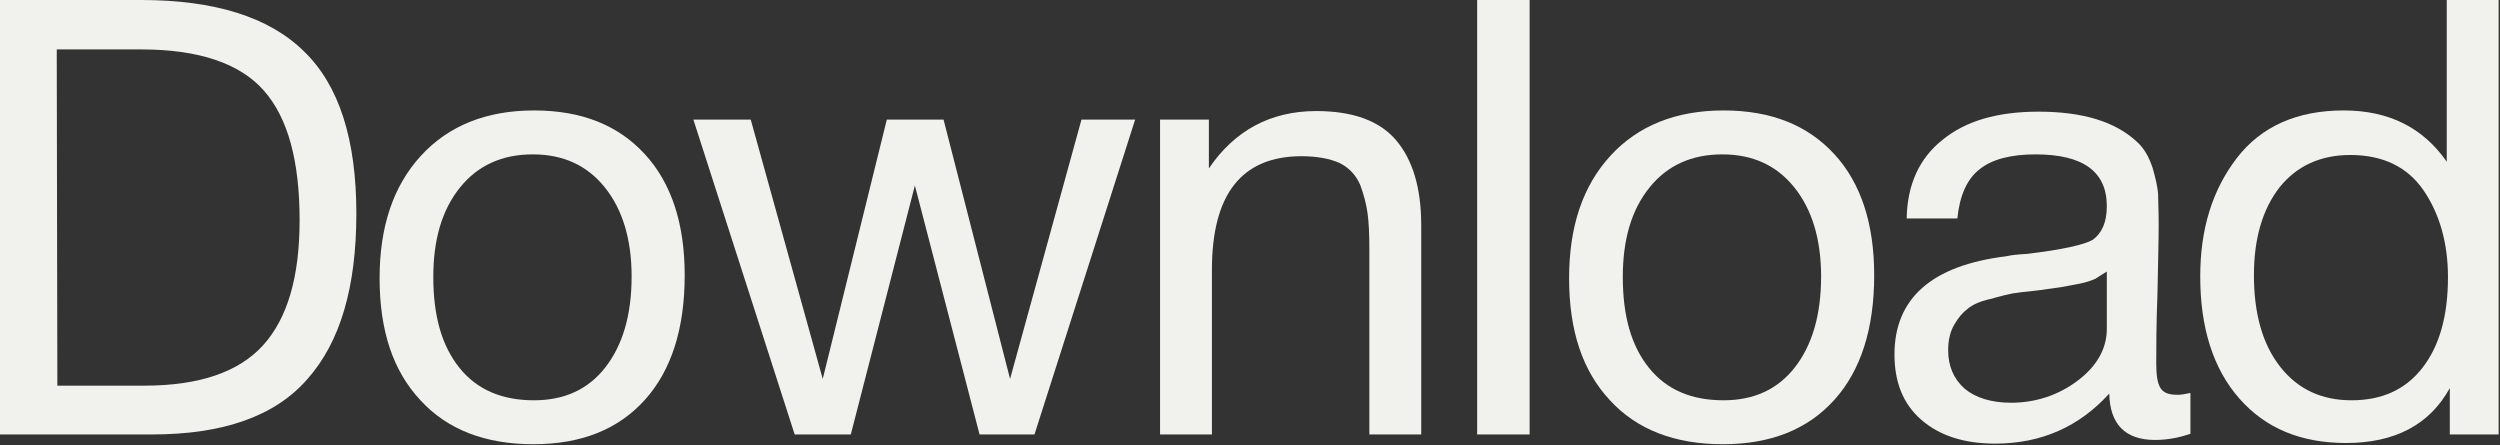
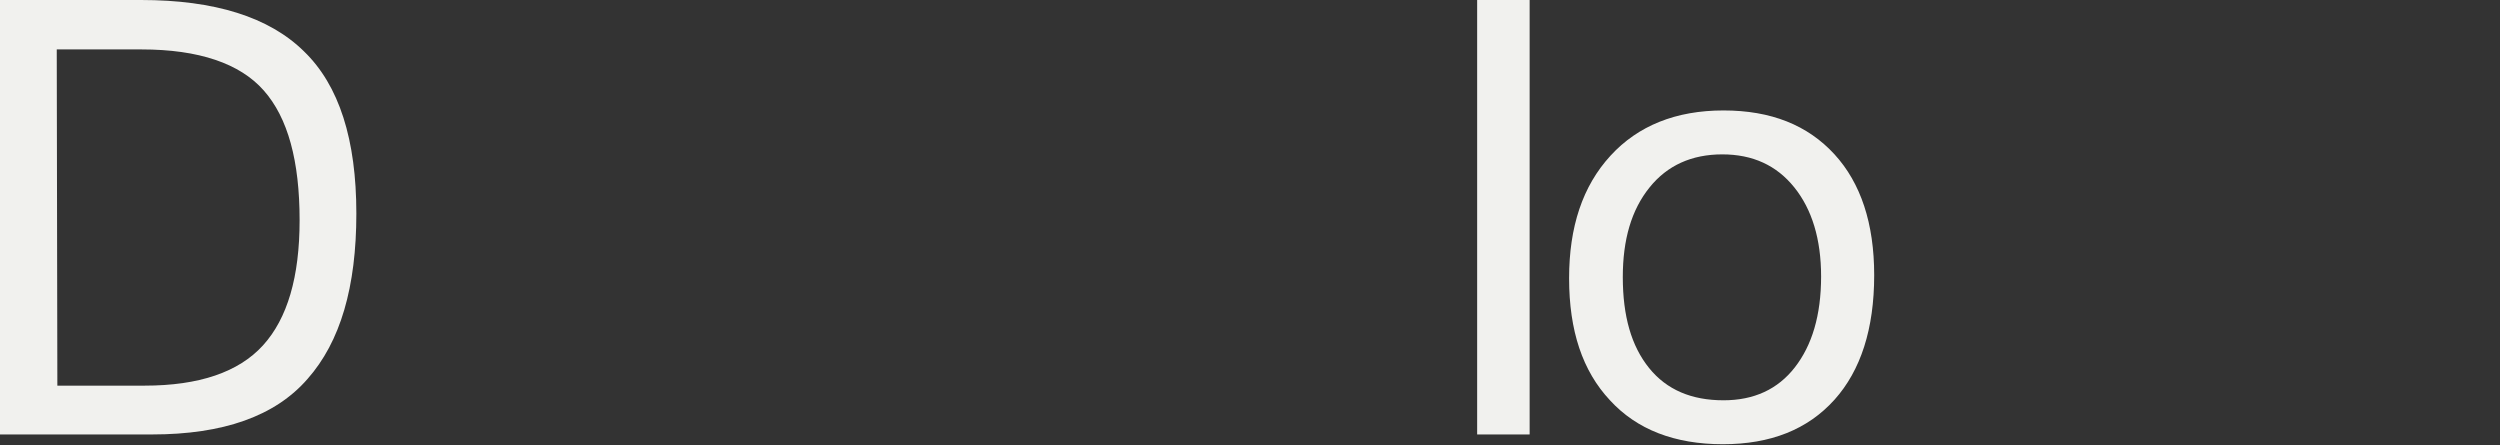
<svg xmlns="http://www.w3.org/2000/svg" width="1393" height="248" viewBox="0 0 1393 248" fill="none">
  <rect x="0" y="0" width="1393" height="248" fill="#333333" stroke="none" />
  <path d="M0 0H78.54C119.68 0 149.94 9.52 169.32 28.56C189.04 47.6 198.56 77.86 198.56 119C198.56 159.8 189.72 190.4 171.36 211.14C153.34 231.88 124.44 242.08 84.66 242.08H0V0ZM31.62 27.54L31.96 214.88H80.58C110.84 214.88 132.94 207.4 146.54 192.44C160.14 177.48 166.94 154.36 166.94 122.74C166.94 89.76 160.48 65.62 146.88 50.32C133.62 35.36 110.84 27.54 78.88 27.54H31.62Z" fill="#F1F1EE" />
-   <path d="M297.535 61.54C324.055 61.54 344.455 69.7 359.415 86.02C374.035 102 381.515 124.44 381.515 153.34C381.515 183.26 374.035 206.38 359.415 222.7C344.455 239.36 323.715 247.52 297.195 247.52C270.335 247.52 249.255 239.36 234.295 223.04C218.995 206.72 211.515 184.28 211.515 155.04C211.515 126.48 218.995 103.7 234.635 86.7C249.935 70.04 271.015 61.54 297.535 61.54ZM296.855 86.02C279.855 86.02 266.255 92.14 256.395 104.38C246.195 116.96 241.435 133.62 241.435 154.36C241.435 176.12 246.195 192.78 256.055 205.02C265.915 217.26 279.855 223.04 297.535 223.04C314.535 223.04 327.795 216.92 337.315 204.68C346.835 192.44 351.935 175.78 351.935 154.02C351.935 133.28 346.835 116.62 336.975 104.38C327.115 92.14 313.855 86.02 296.855 86.02Z" fill="#F1F1EE" />
-   <path d="M386.349 66.64H418.309L458.429 211.14L494.129 66.64H525.749L562.809 211.14L602.589 66.64H632.509L576.409 242.08H545.809L509.769 103.36L474.069 242.08H442.789L386.349 66.64Z" fill="#F1F1EE" />
-   <path d="M673.585 66.64V93.84C687.865 72.76 707.925 61.88 733.425 61.88C753.825 61.88 768.785 67.32 777.965 78.2C787.145 89.08 791.905 104.72 791.905 125.46V242.08H763.005V138.72C763.005 130.22 762.665 123.42 761.985 118.66C761.305 113.9 759.945 108.46 757.905 103.02C755.525 97.58 751.785 93.5 746.345 90.78C740.905 88.4 733.765 87.04 725.265 87.04C691.945 87.04 675.285 108.12 675.285 150.28V242.08H646.385V66.64H673.585Z" fill="#F1F1EE" />
  <path d="M852.311 0V242.08H823.071V0H852.311Z" fill="#F1F1EE" />
  <path d="M960.322 61.54C986.842 61.54 1007.24 69.7 1022.2 86.02C1036.82 102 1044.3 124.44 1044.3 153.34C1044.3 183.26 1036.82 206.38 1022.2 222.7C1007.24 239.36 986.502 247.52 959.982 247.52C933.122 247.52 912.042 239.36 897.082 223.04C881.782 206.72 874.302 184.28 874.302 155.04C874.302 126.48 881.782 103.7 897.422 86.7C912.722 70.04 933.802 61.54 960.322 61.54ZM959.642 86.02C942.642 86.02 929.042 92.14 919.182 104.38C908.982 116.96 904.222 133.62 904.222 154.36C904.222 176.12 908.982 192.78 918.842 205.02C928.702 217.26 942.642 223.04 960.322 223.04C977.322 223.04 990.582 216.92 1000.1 204.68C1009.62 192.44 1014.72 175.78 1014.72 154.02C1014.72 133.28 1009.62 116.62 999.762 104.38C989.902 92.14 976.642 86.02 959.642 86.02Z" fill="#F1F1EE" />
-   <path d="M1220.5 218.96V241.74C1214.38 243.78 1207.92 245.14 1200.78 245.14C1184.12 245.14 1175.62 236.3 1175.28 219.3C1158.62 237.66 1137.54 247.18 1111.7 247.18C1094.36 247.18 1080.76 242.76 1070.56 233.92C1060.36 225.08 1055.6 212.84 1055.6 197.54C1055.6 166.26 1076.34 147.9 1117.82 142.8C1120.54 142.12 1124.28 141.78 1129.72 141.44C1149.44 139.06 1161.34 136.34 1166.1 133.62C1171.2 129.88 1173.92 123.76 1173.92 114.92C1173.92 95.54 1160.66 86.02 1134.14 86.02C1120.54 86.02 1110 88.74 1103.2 94.18C1096.06 99.62 1091.98 108.8 1090.62 121.72H1062.4C1062.74 102.68 1069.54 88.06 1082.46 77.86C1095.38 67.32 1113.06 62.22 1135.84 62.22C1160.32 62.22 1178.68 67.66 1190.92 79.22C1194.66 82.62 1197.38 87.38 1199.42 93.5C1201.12 99.28 1202.14 104.04 1202.48 107.78C1202.48 111.52 1202.82 117.3 1202.82 124.78C1202.82 133.28 1202.48 146.2 1202.14 163.54C1201.46 181.22 1201.46 194.14 1201.46 202.64C1201.46 209.1 1202.14 213.52 1203.84 216.24C1205.54 218.96 1208.6 219.98 1213.36 219.98C1215.06 219.98 1217.44 219.64 1220.5 218.96ZM1173.92 151.3C1171.88 152.66 1169.5 154.02 1167.46 155.38C1165.08 156.4 1162.02 157.42 1158.62 158.1C1155.22 158.78 1152.84 159.12 1151.48 159.46C1150.12 159.8 1147.4 160.14 1142.64 160.82C1137.88 161.5 1135.16 161.84 1135.16 161.84C1128.02 162.52 1123.26 163.2 1121.22 163.54C1119.18 163.88 1115.1 164.9 1108.98 166.6C1102.86 167.96 1098.78 170 1096.4 172.04C1093.68 174.08 1091.3 176.8 1088.92 180.88C1086.54 184.96 1085.52 189.72 1085.52 195.16C1085.52 204 1088.58 211.14 1094.7 216.58C1100.82 221.68 1109.66 224.4 1120.54 224.4C1134.14 224.4 1146.72 220.32 1157.6 212.16C1168.48 204 1173.92 194.14 1173.92 183.26V151.3Z" fill="#F1F1EE" />
-   <path d="M1392.23 0V242.08H1365.03V216.24C1353.81 236.64 1334.43 246.84 1307.23 246.84C1282.07 246.84 1262.35 238.68 1247.73 222.02C1233.11 205.36 1225.97 182.58 1225.97 154.02C1225.97 127.5 1232.77 105.74 1246.37 88.06C1259.97 70.38 1280.03 61.54 1305.87 61.54C1331.03 61.54 1350.07 71.06 1363.33 90.1V0H1392.23ZM1309.61 86.36C1292.95 86.36 1279.69 92.48 1270.17 104.38C1260.65 116.62 1255.89 132.94 1255.89 153.34C1255.89 174.76 1260.65 191.76 1270.51 204.34C1280.37 216.92 1293.63 223.04 1310.29 223.04C1326.95 223.04 1340.21 217.26 1349.73 205.02C1359.25 192.78 1364.01 176.12 1364.01 154.36C1364.01 135.32 1359.25 119 1350.41 106.08C1341.57 93.16 1327.97 86.36 1309.61 86.36Z" fill="#F1F1EE" />
</svg>